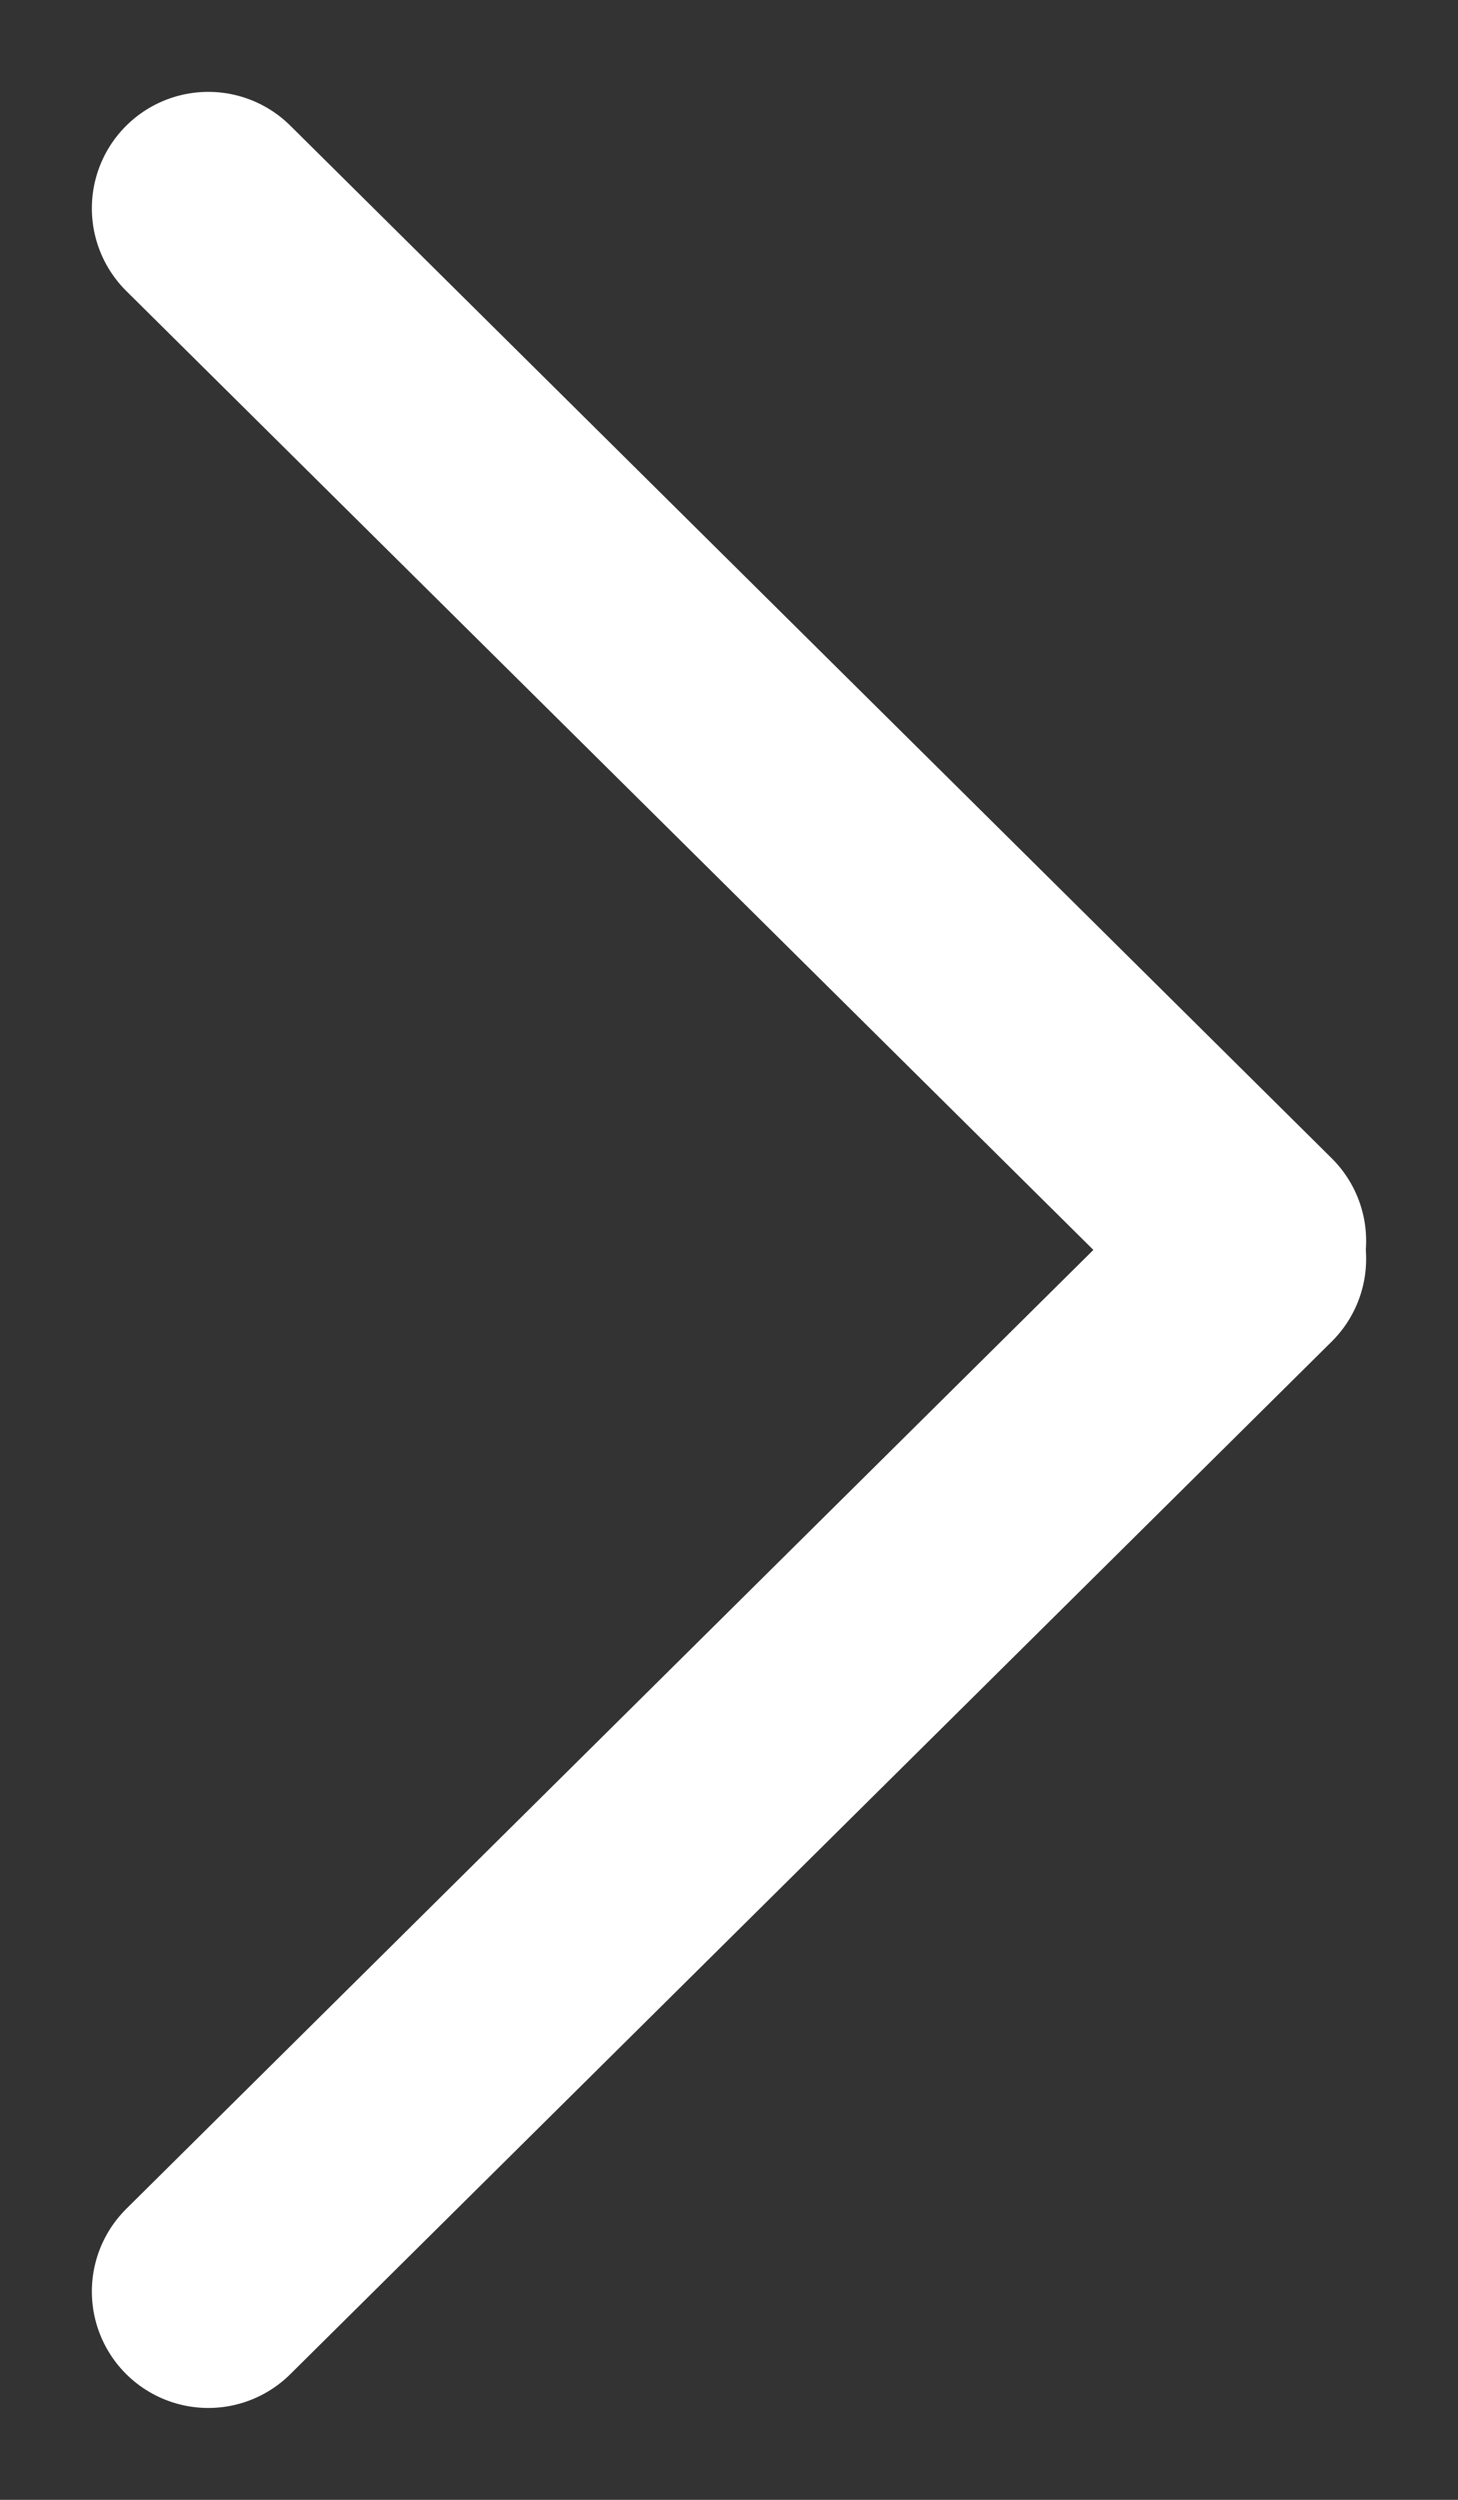
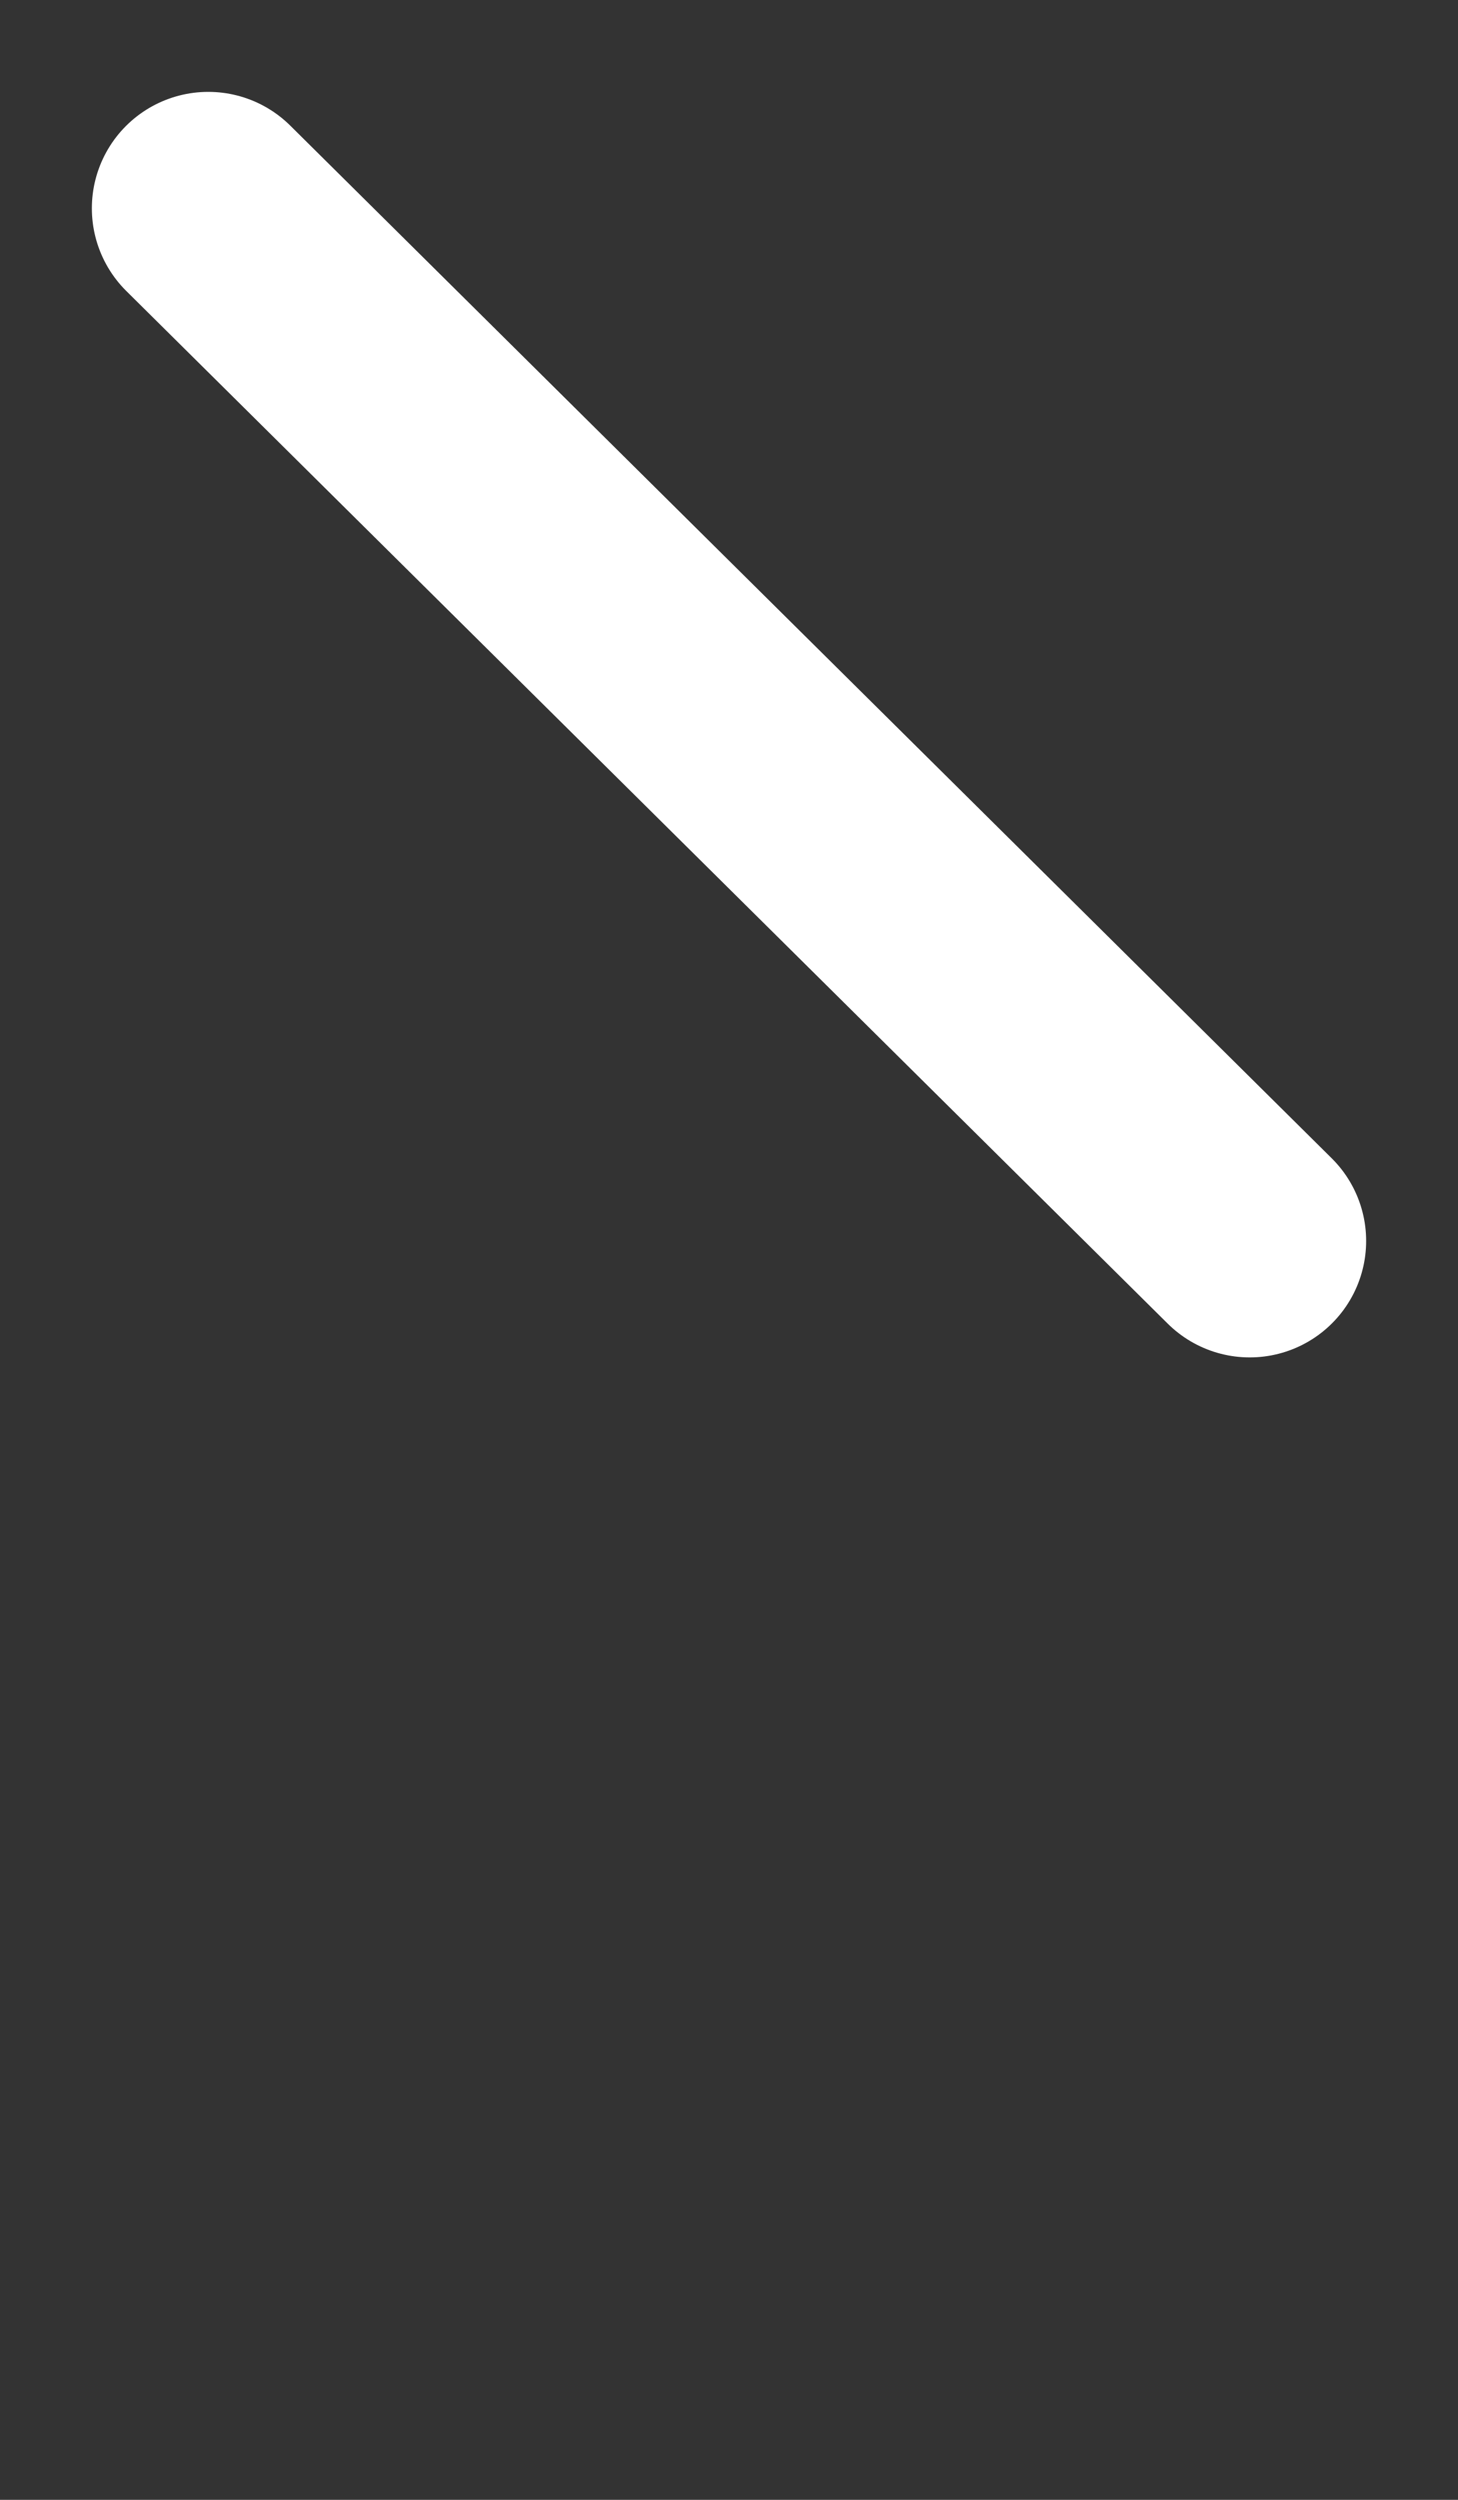
<svg xmlns="http://www.w3.org/2000/svg" width="7" height="12" viewBox="0 0 7 12" fill="none">
  <rect x="0" y="0" width="7" height="12" fill="#333333" stroke="none" />
-   <path d="M1 11L6 6.043" stroke="#ffffff" stroke-width="1.118" stroke-linecap="round" />
  <path d="M1 1L6 5.957" stroke="#ffffff" stroke-width="1.118" stroke-linecap="round" />
</svg>